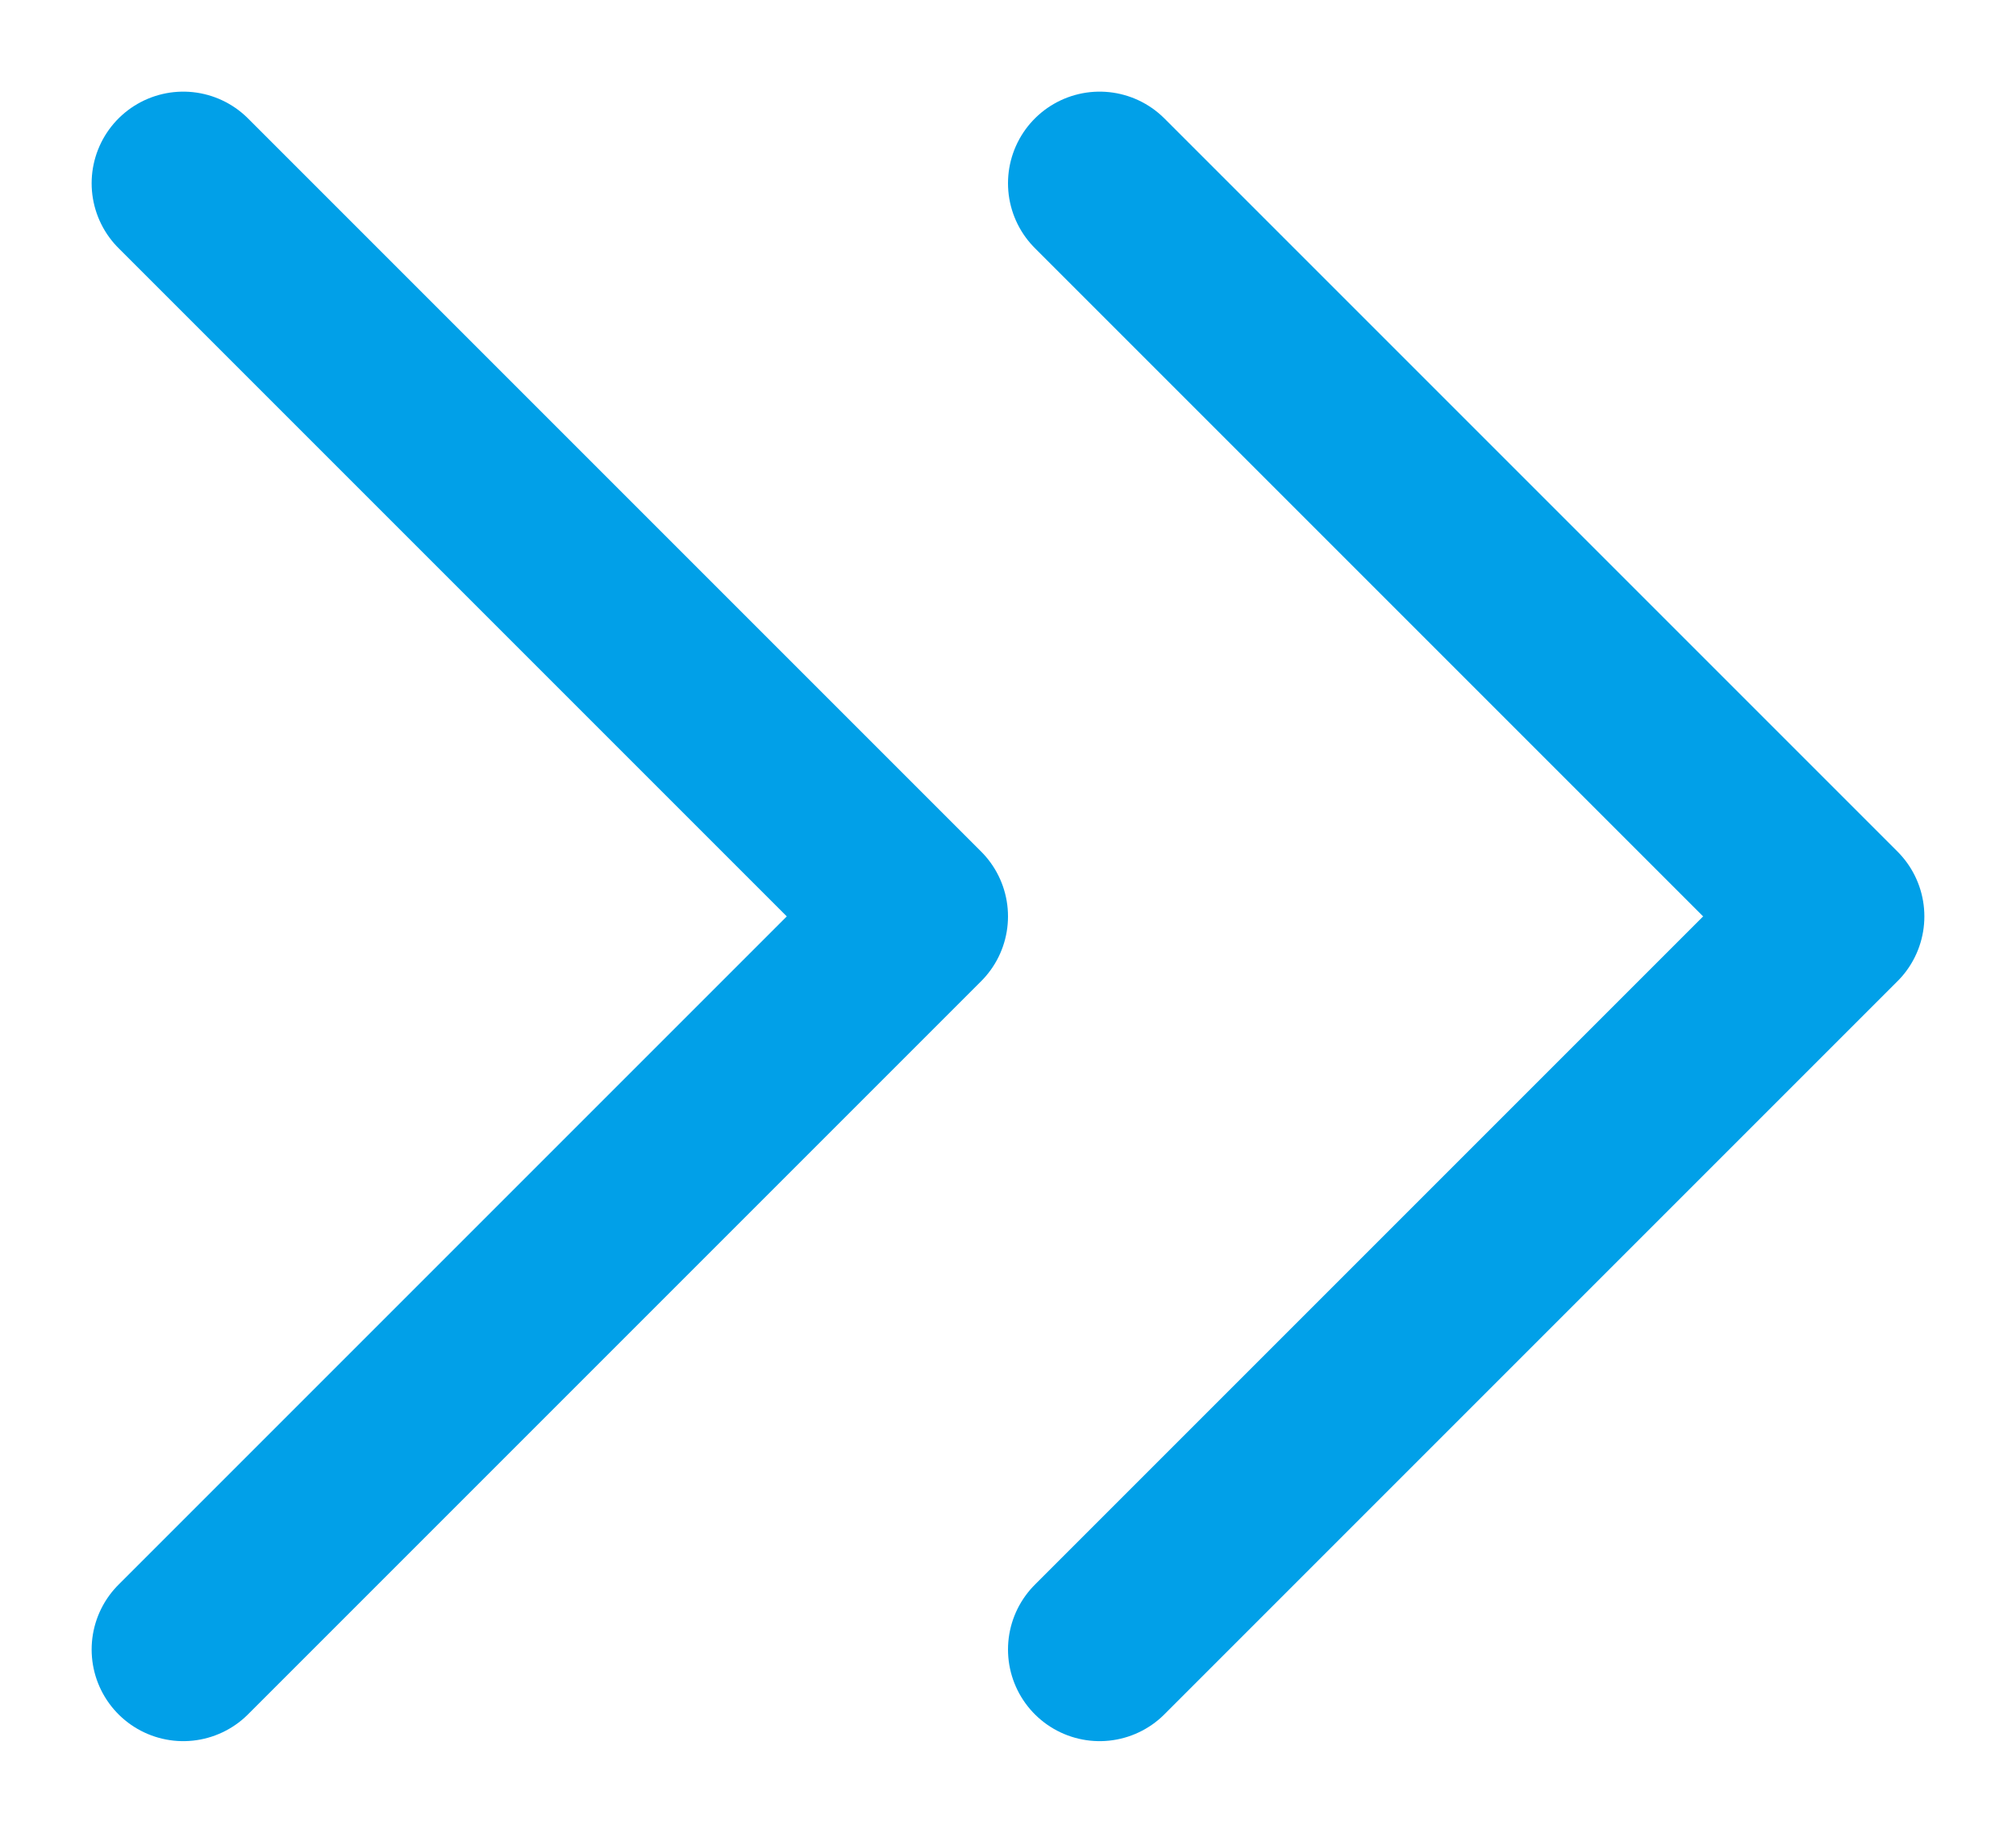
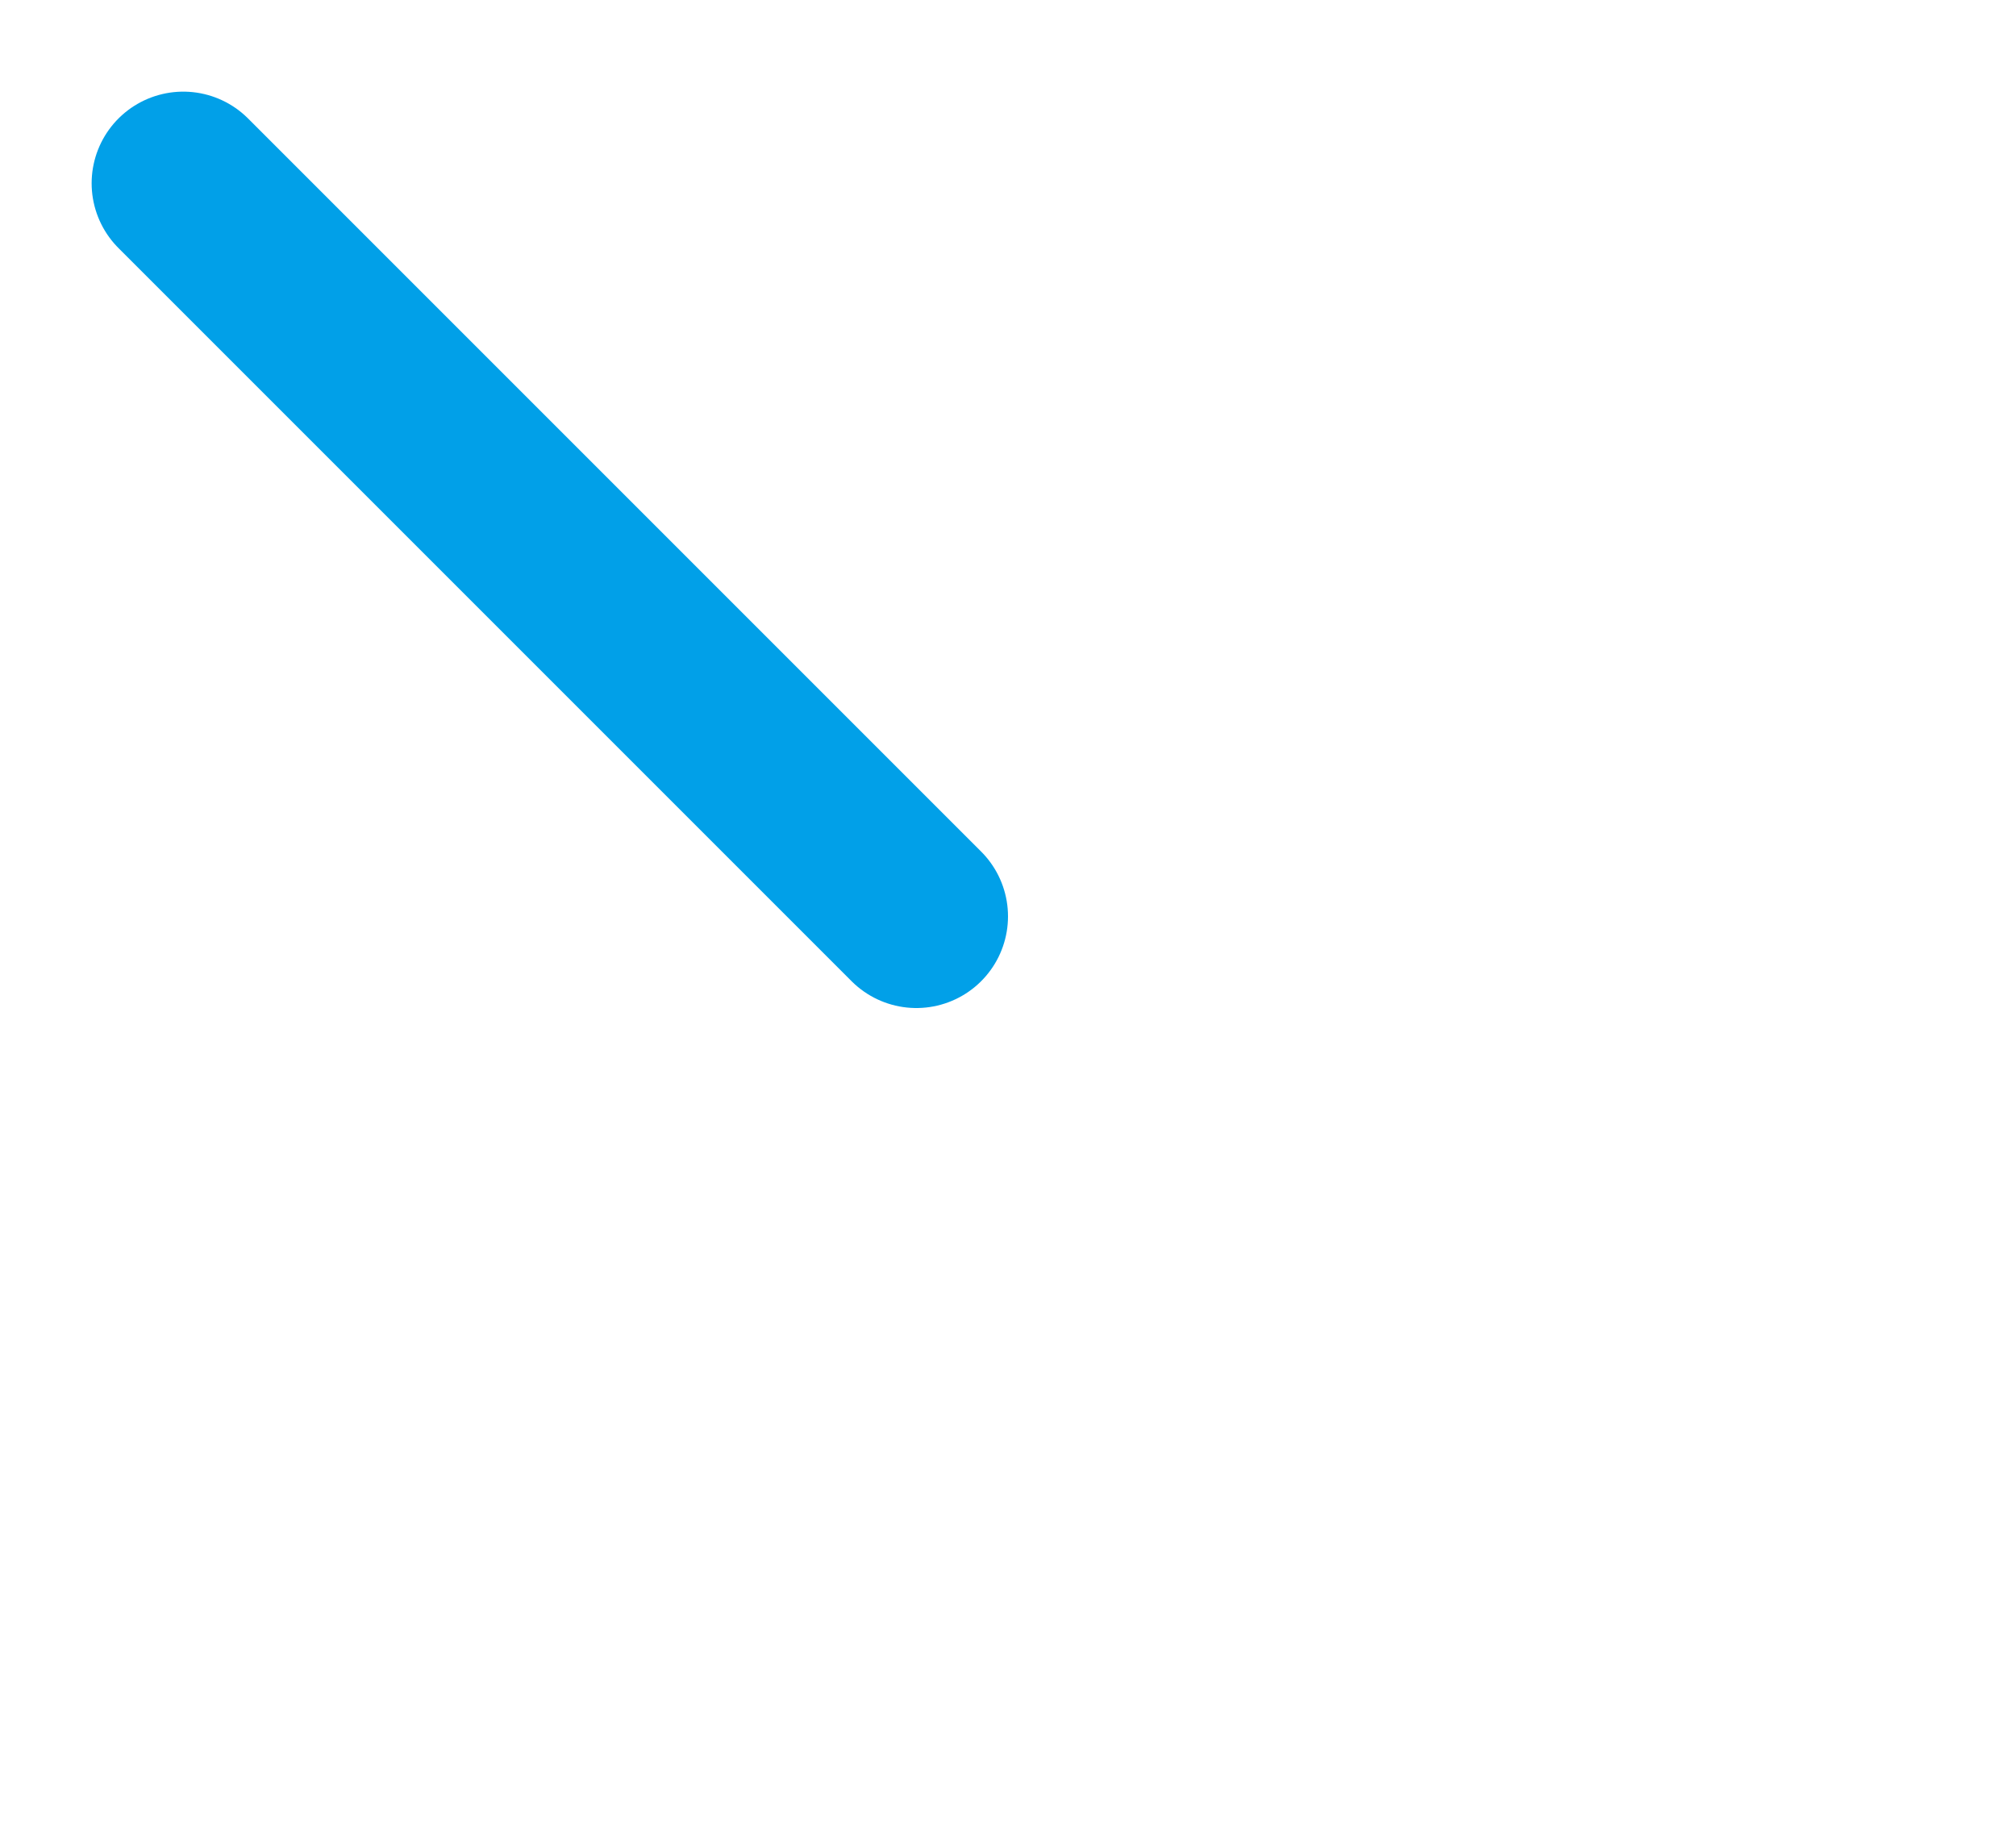
<svg xmlns="http://www.w3.org/2000/svg" width="11" height="10" viewBox="0 0 11 10" fill="none">
-   <path d="M1 1L5 5L1 9" stroke="#01A0E8" stroke-linecap="round" stroke-linejoin="round" />
-   <path d="M6 1L10 5L6 9" stroke="#01A0E8" stroke-linecap="round" stroke-linejoin="round" />
+   <path d="M1 1L5 5" stroke="#01A0E8" stroke-linecap="round" stroke-linejoin="round" />
</svg>